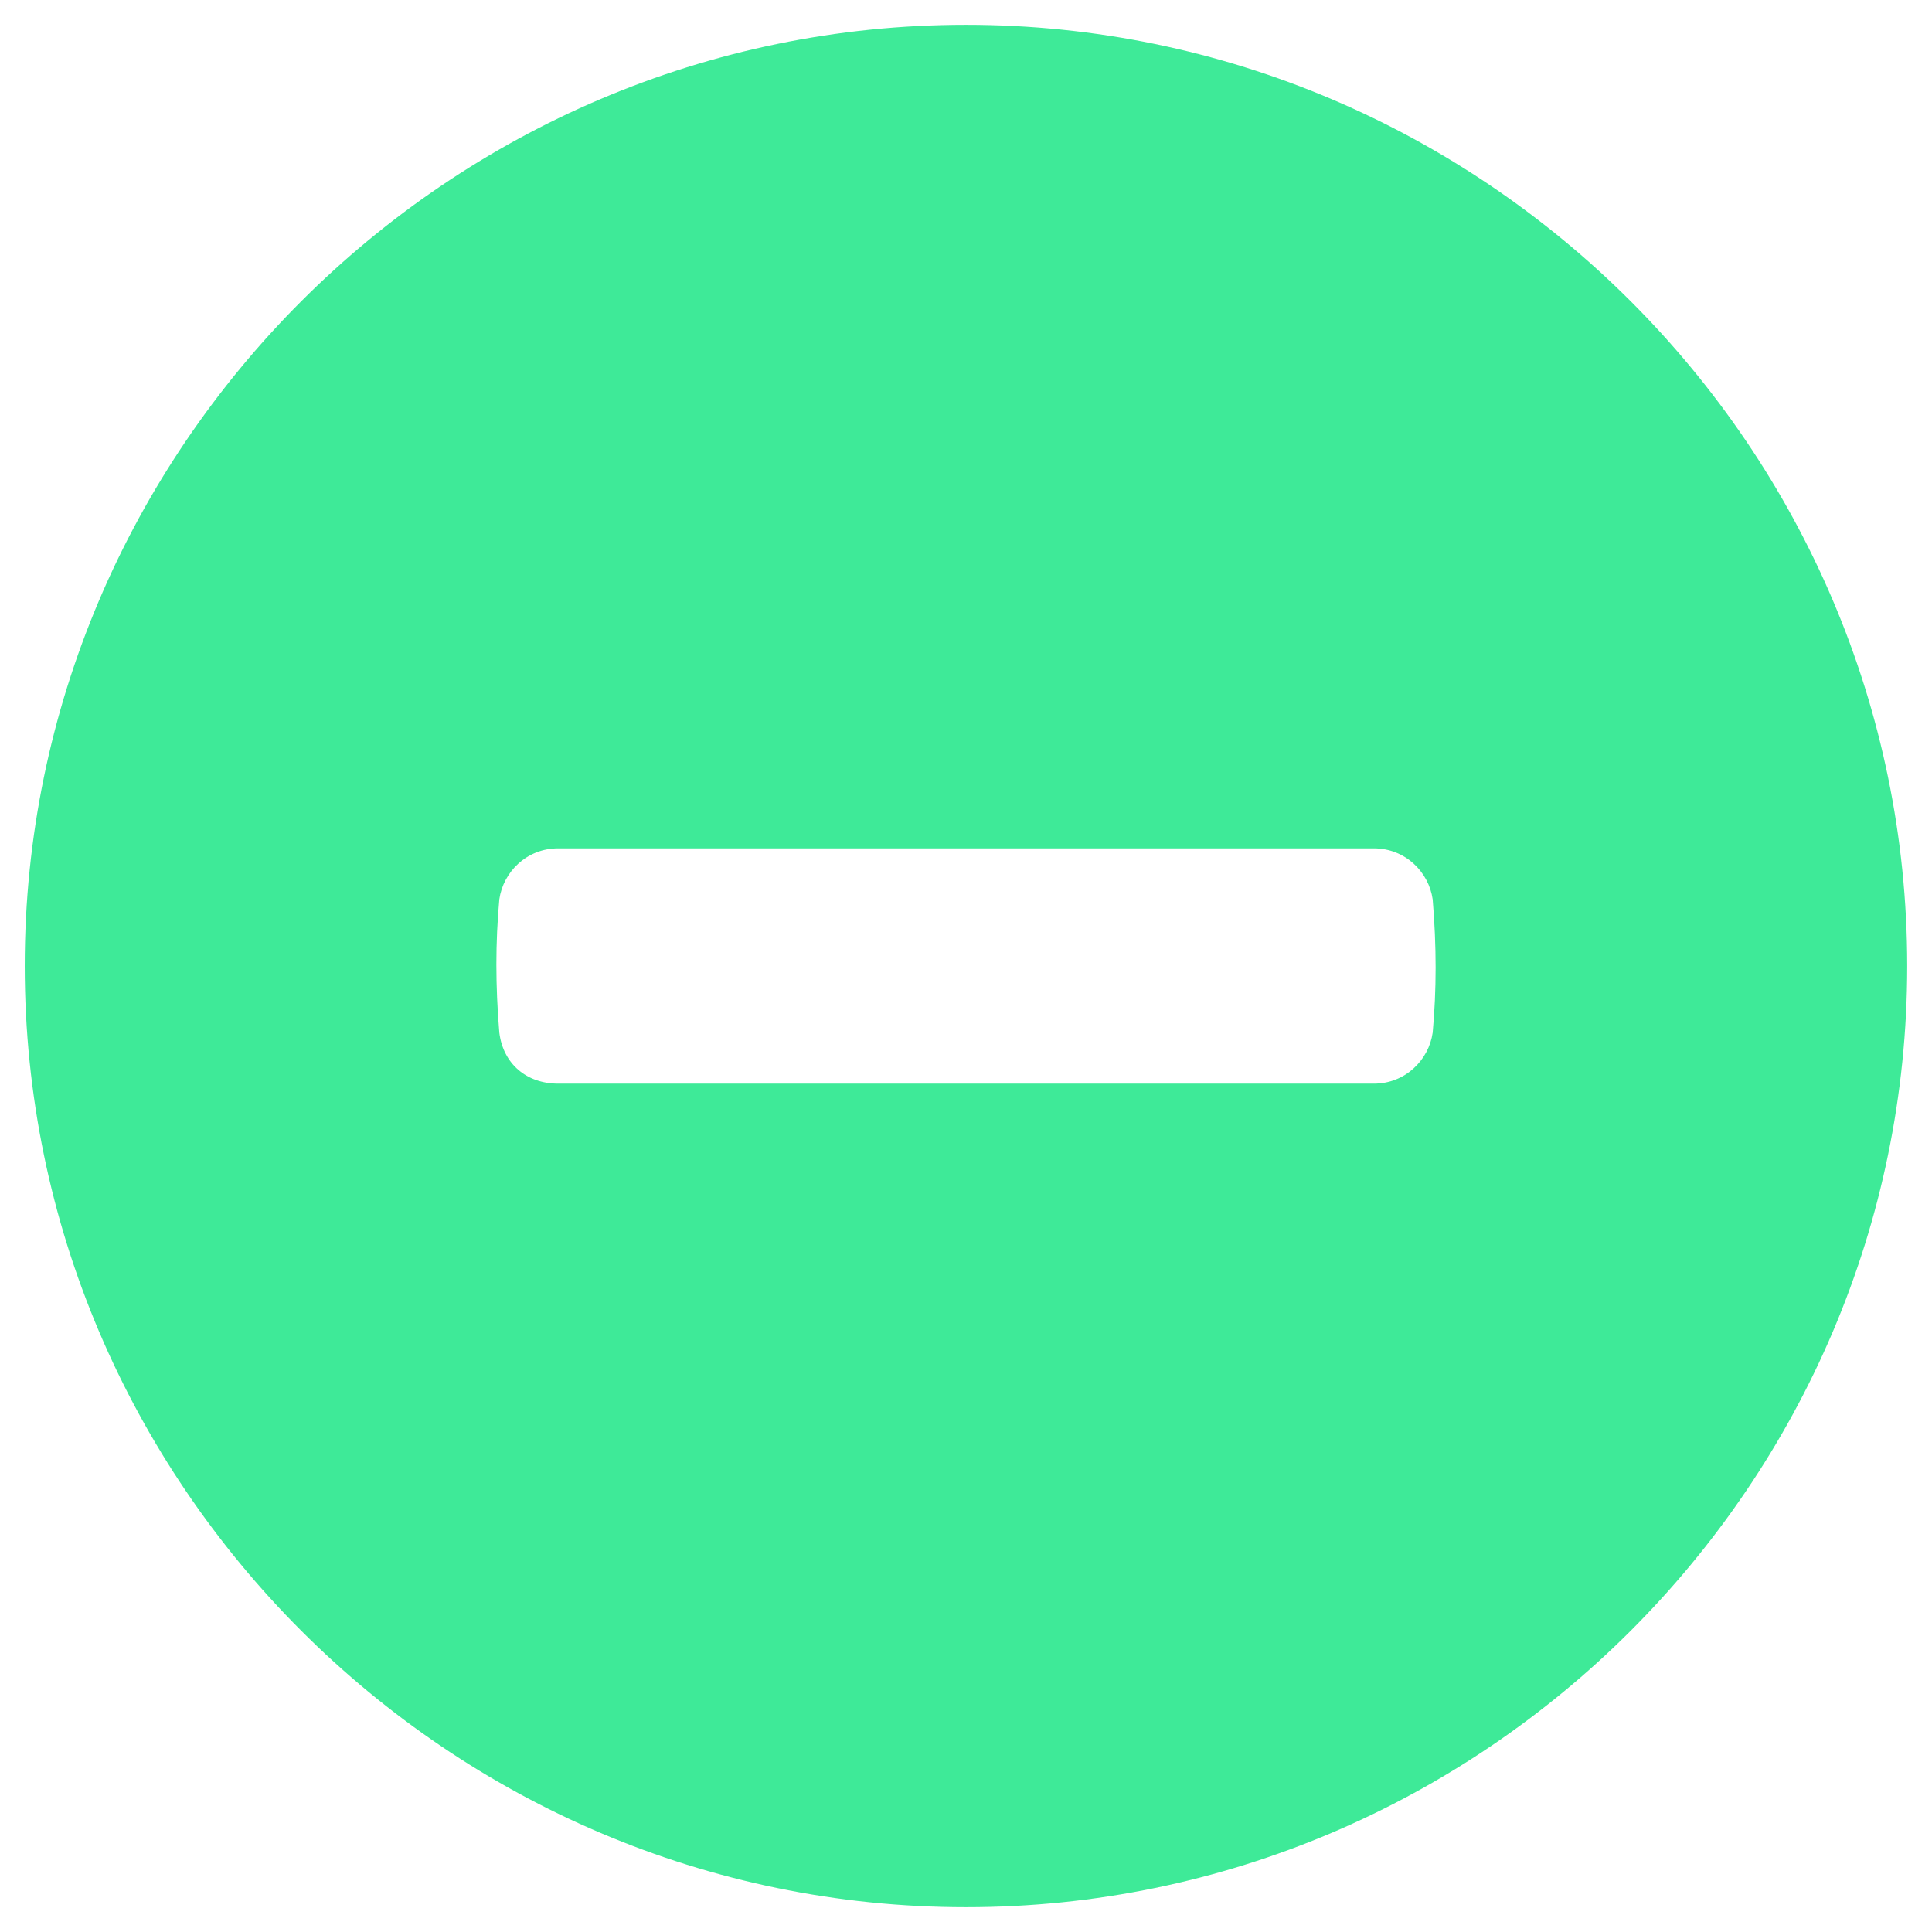
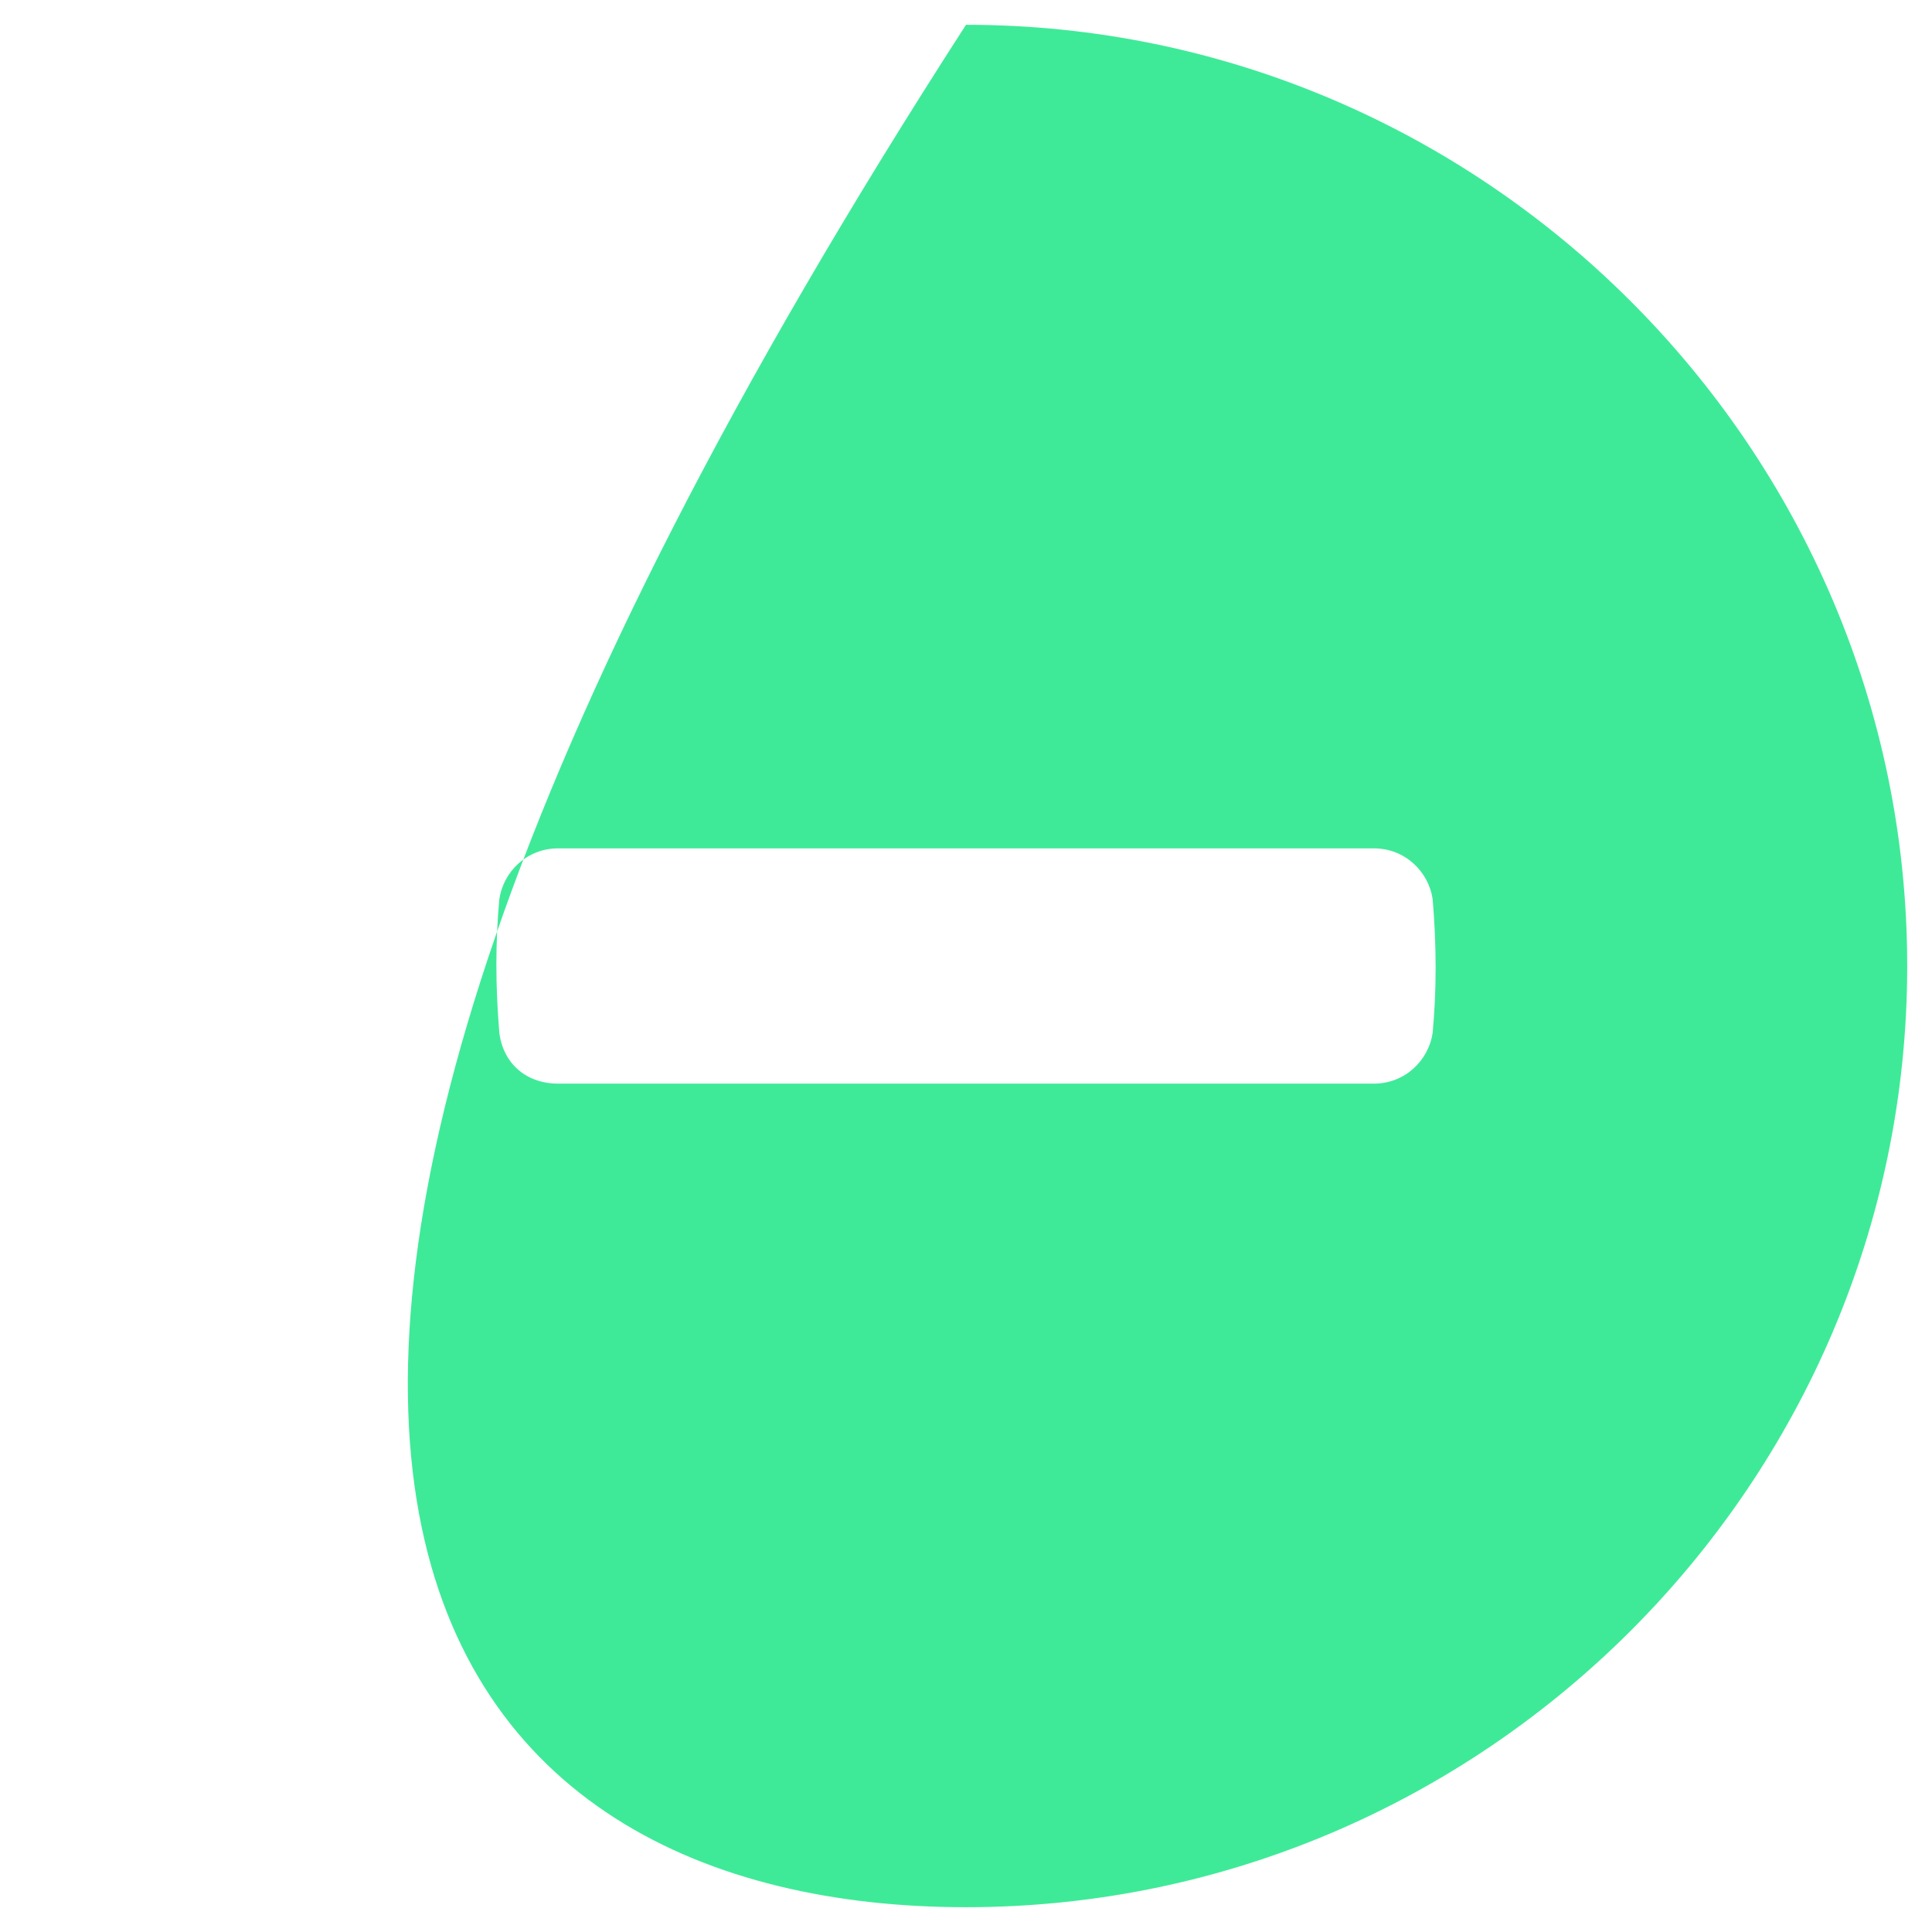
<svg xmlns="http://www.w3.org/2000/svg" width="36" height="36" viewBox="0 0 36 36" fill="none">
-   <path d="M18 0.462C8.354 0.462 0.461 8.354 0.461 18C0.461 27.646 8.354 35.538 18 35.538C27.646 35.538 35.538 27.646 35.538 18C35.538 8.354 27.646 0.462 18 0.462ZM26.696 19.242C26.623 19.754 26.184 20.192 25.6 20.192H10.4C9.815 20.192 9.377 19.827 9.304 19.242C9.231 18.365 9.231 17.561 9.304 16.758C9.377 16.246 9.815 15.808 10.4 15.808H25.6C26.184 15.808 26.623 16.246 26.696 16.758C26.769 17.635 26.769 18.439 26.696 19.242Z" fill="#3EEA98" />
+   <path d="M18 0.462C0.461 27.646 8.354 35.538 18 35.538C27.646 35.538 35.538 27.646 35.538 18C35.538 8.354 27.646 0.462 18 0.462ZM26.696 19.242C26.623 19.754 26.184 20.192 25.6 20.192H10.4C9.815 20.192 9.377 19.827 9.304 19.242C9.231 18.365 9.231 17.561 9.304 16.758C9.377 16.246 9.815 15.808 10.4 15.808H25.6C26.184 15.808 26.623 16.246 26.696 16.758C26.769 17.635 26.769 18.439 26.696 19.242Z" fill="#3EEA98" />
</svg>